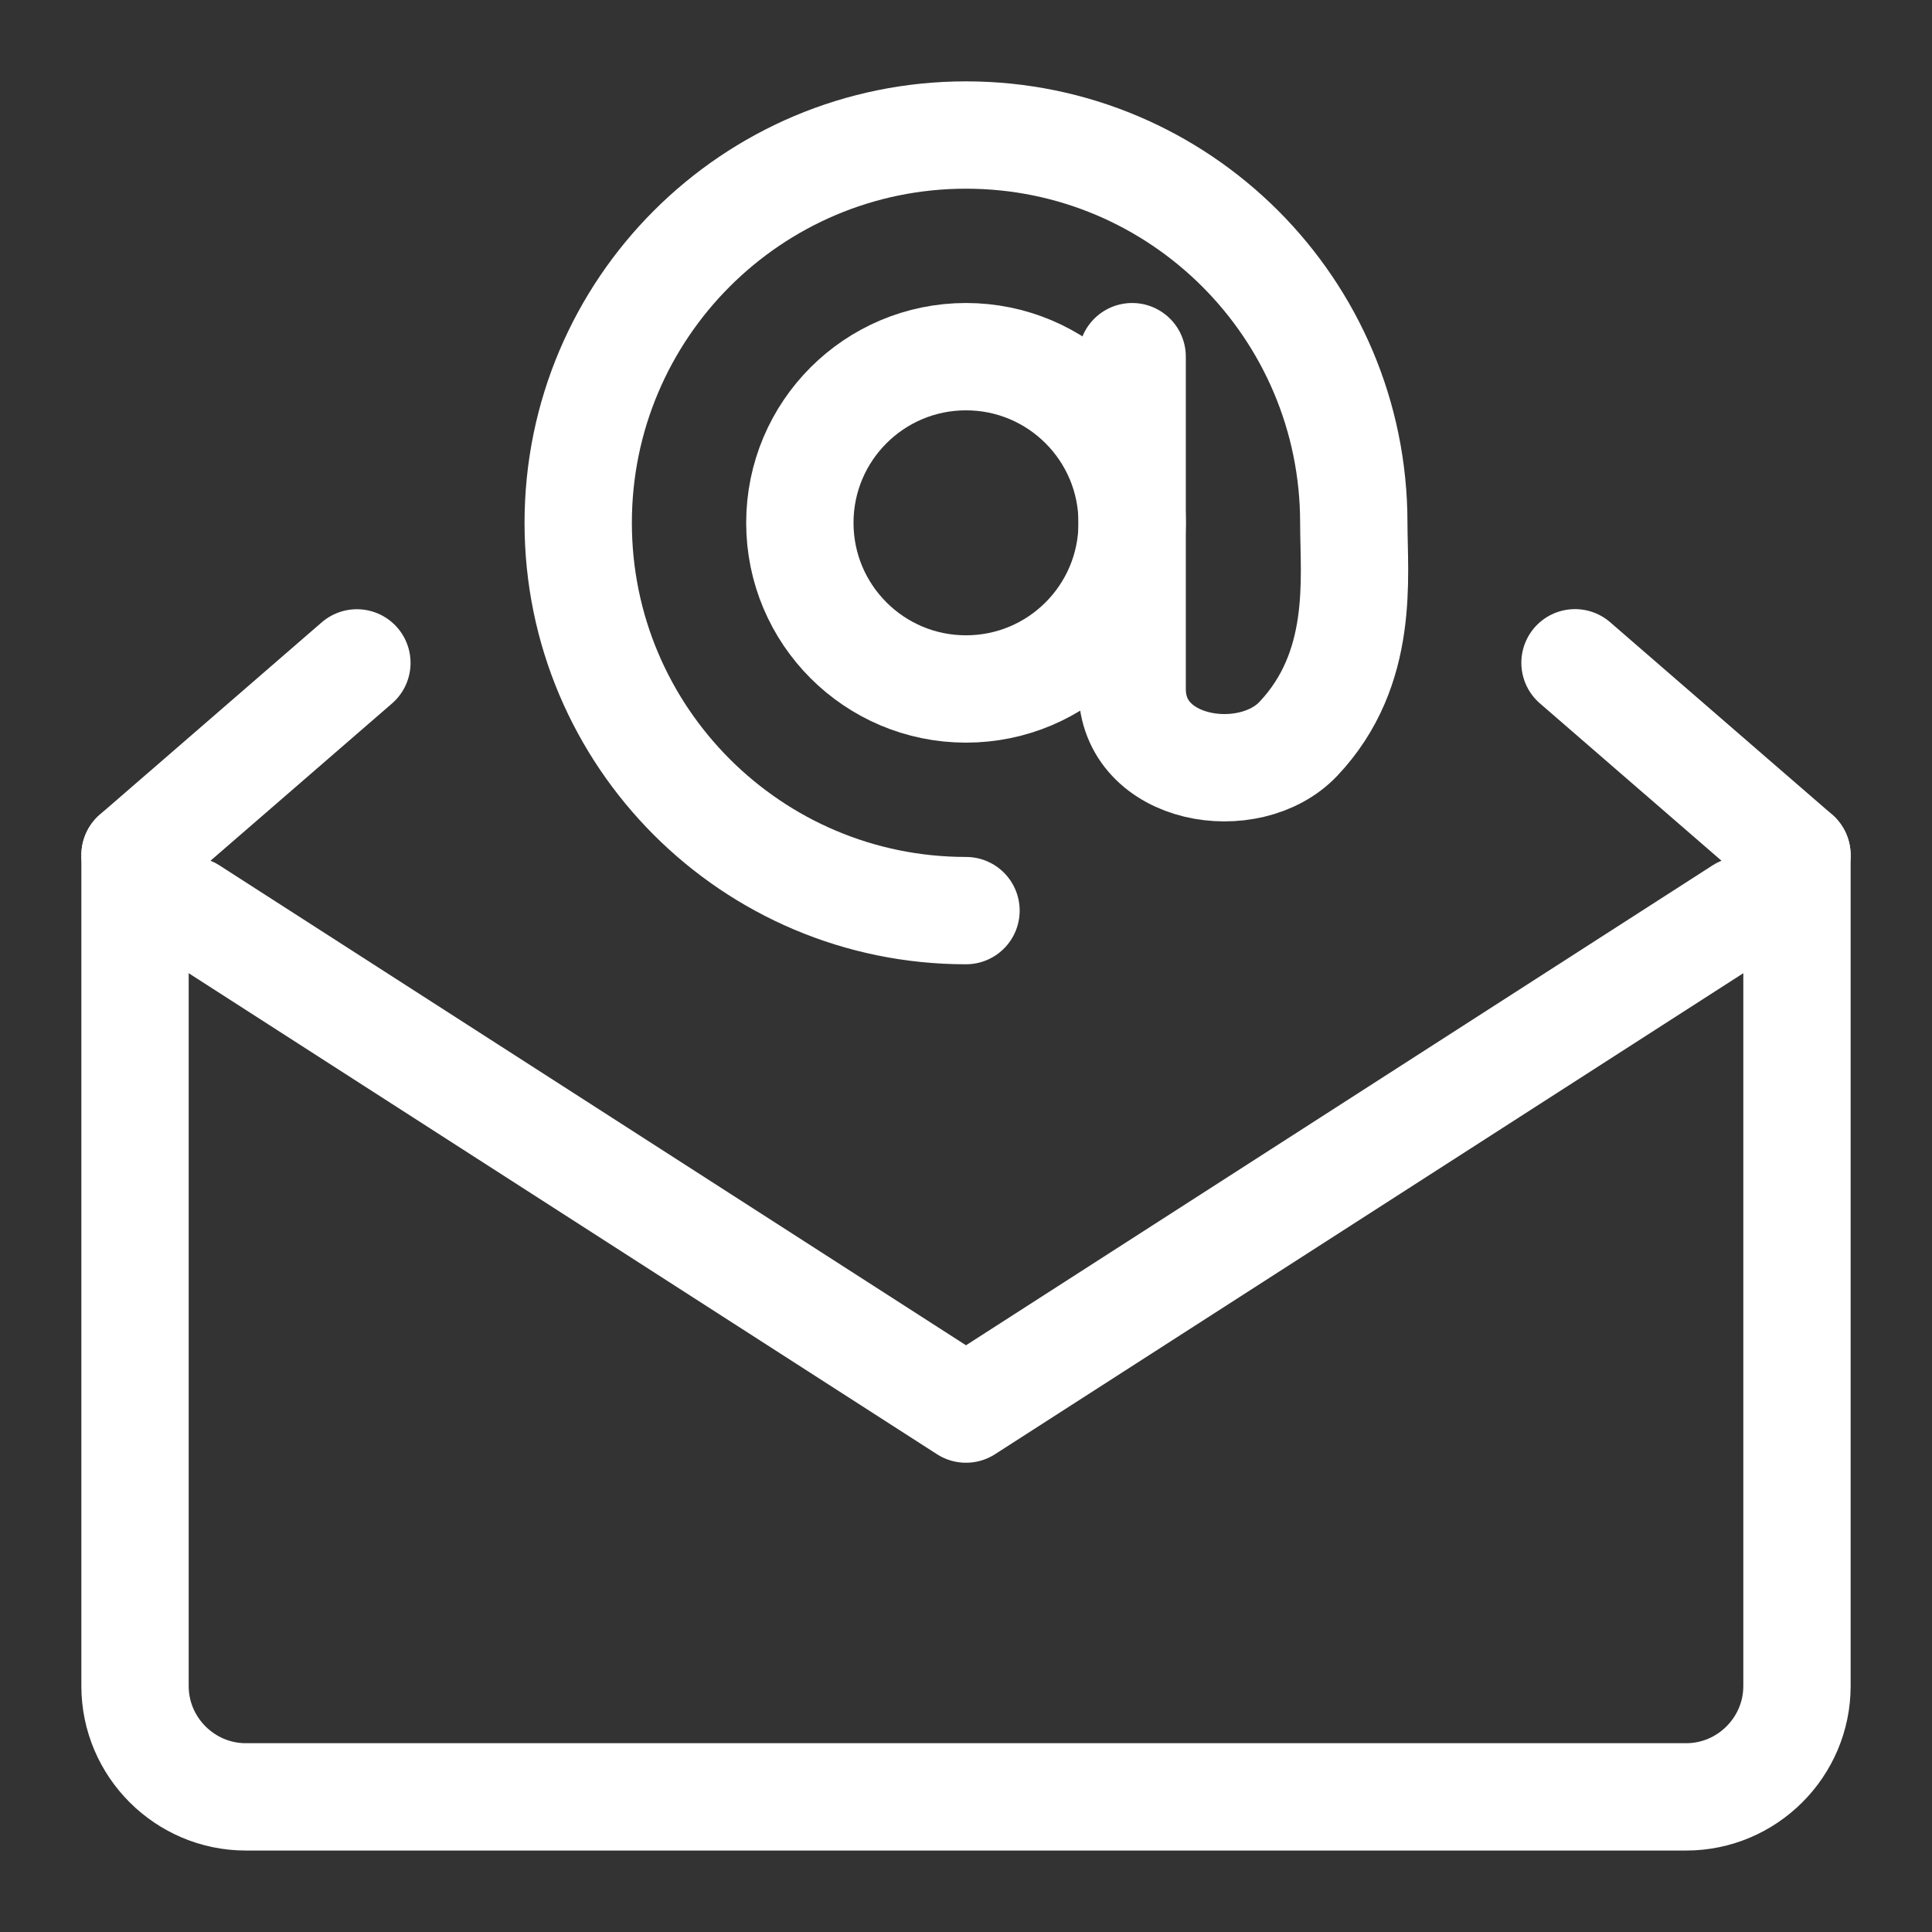
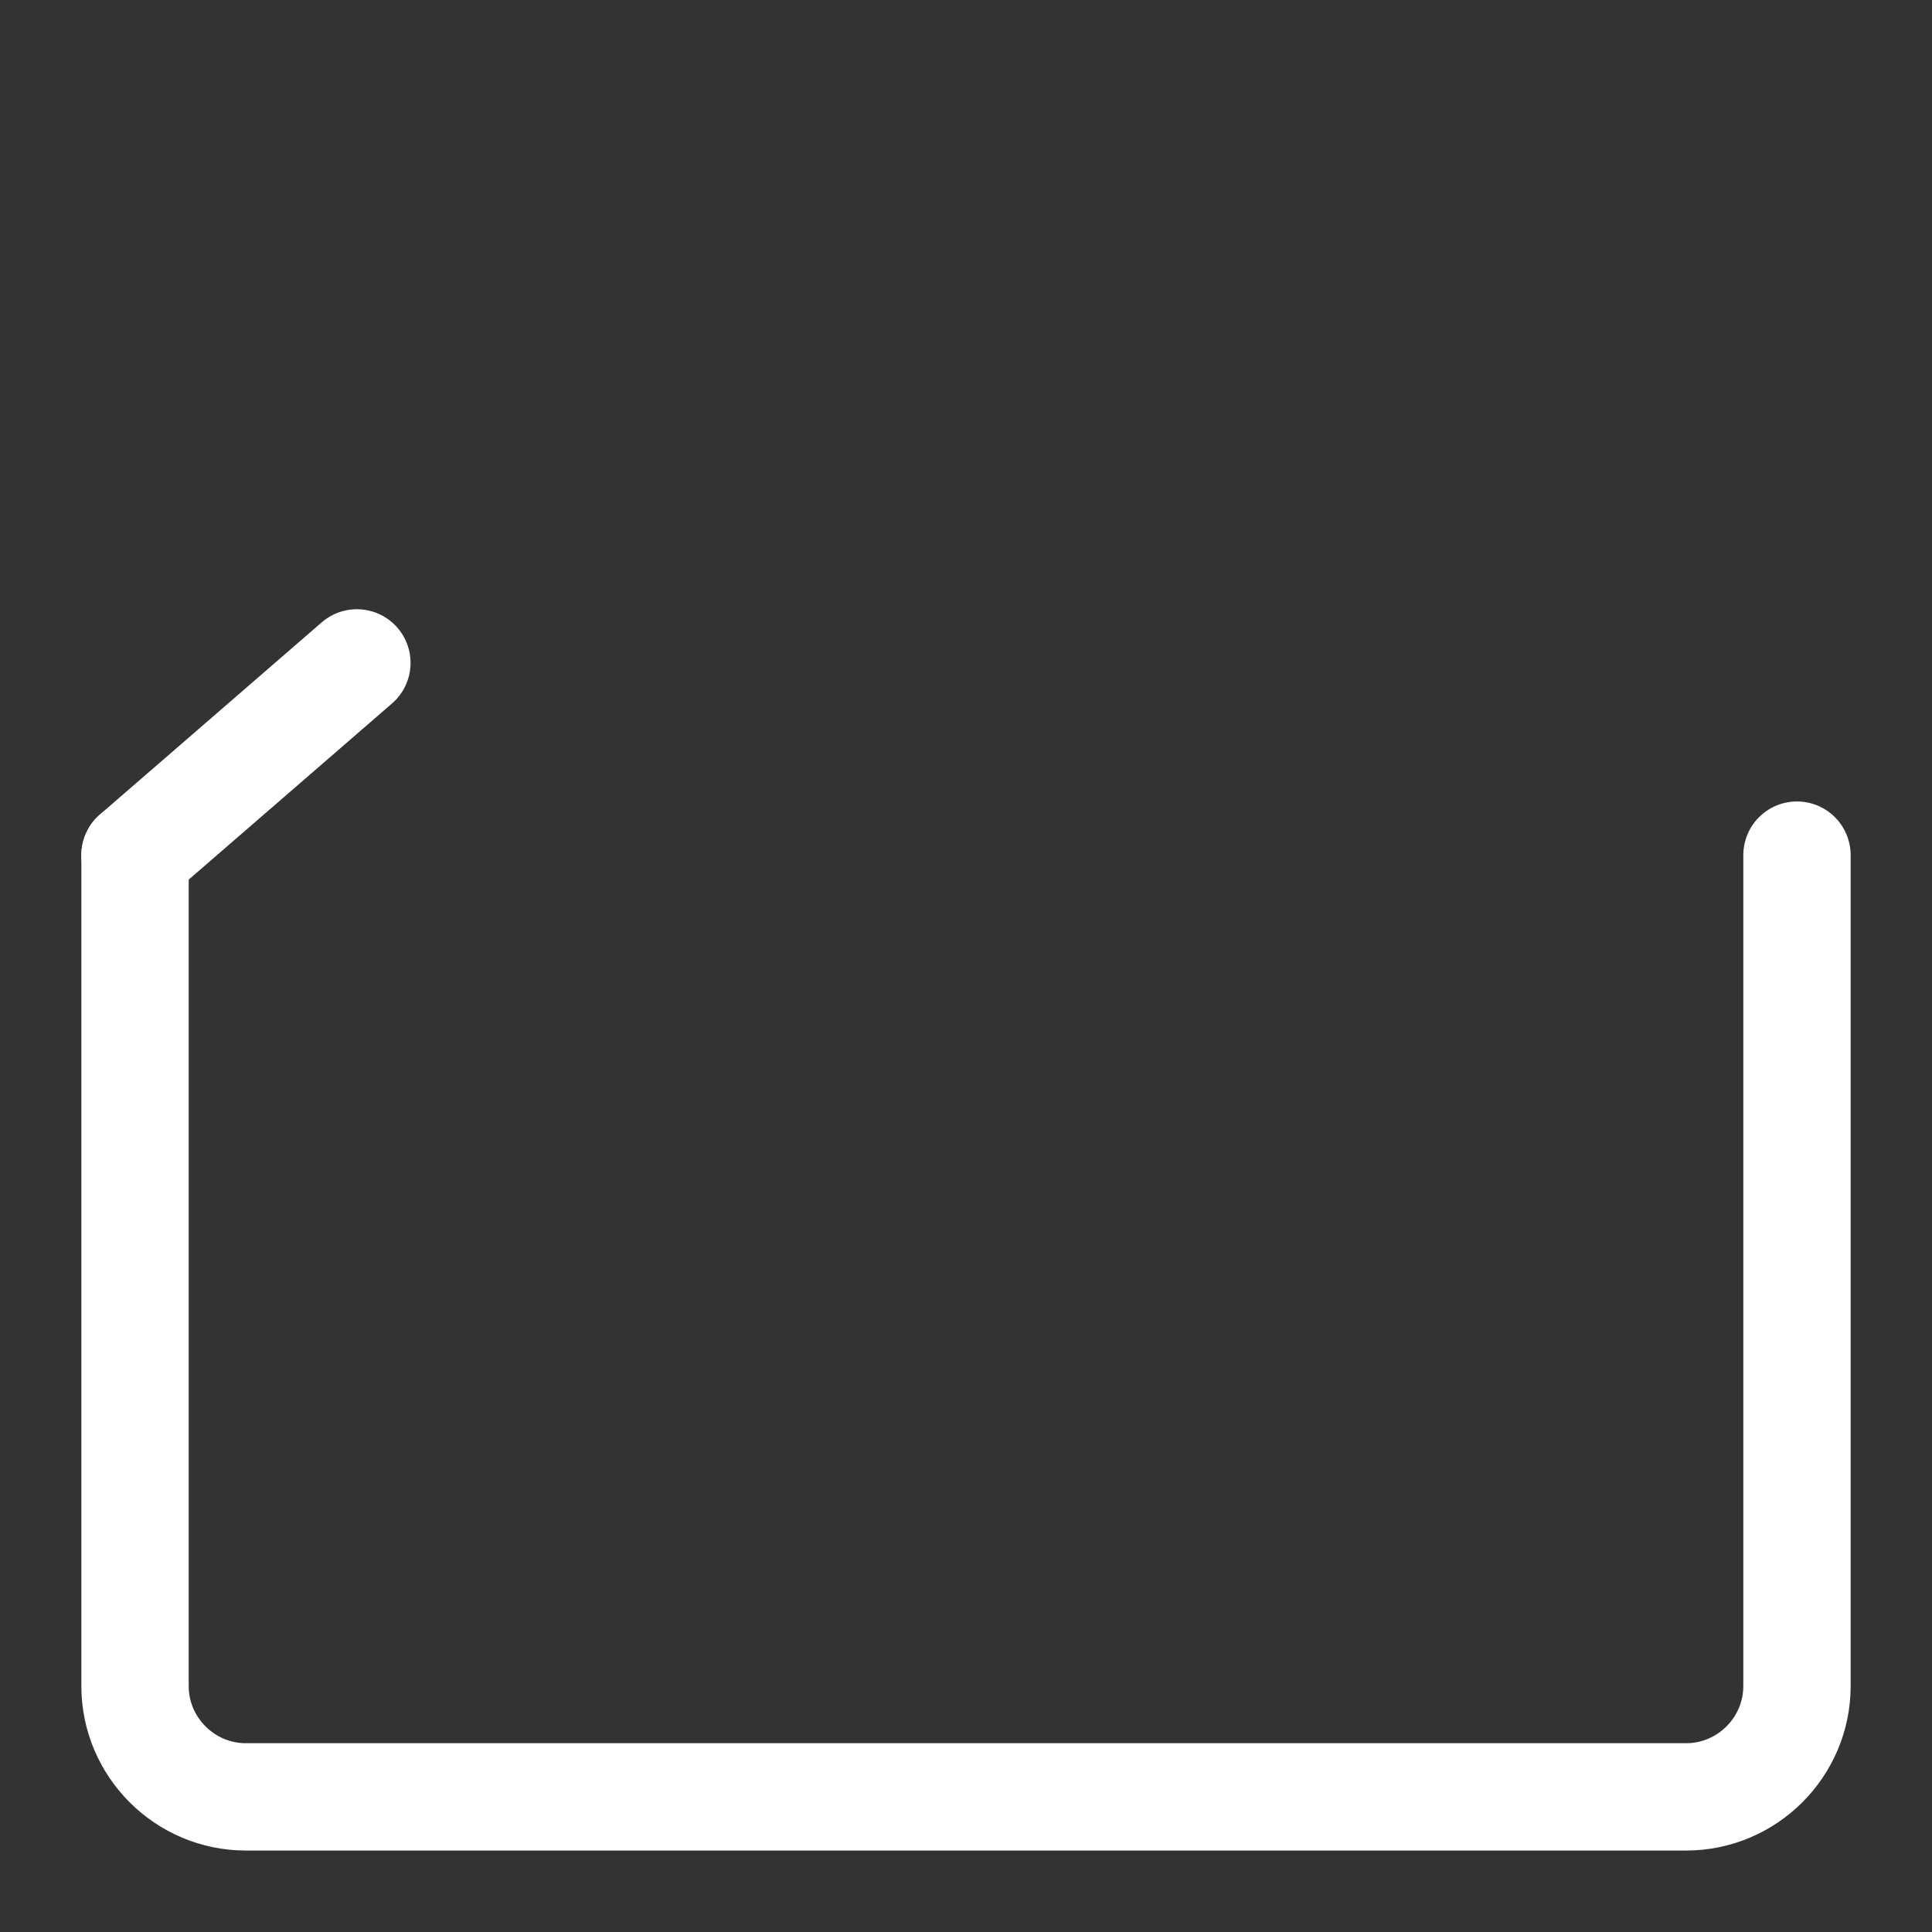
<svg xmlns="http://www.w3.org/2000/svg" width="18px" height="18px" viewBox="0 0 18 18" version="1.1">
  <rect x="0" y="0" width="18" height="18" fill="#333333" stroke="none" />
  <title>7B56A477-ADB7-49E5-AF67-C583BDEFC867</title>
  <desc>Created with sketchtool.</desc>
  <g id="Desktop" stroke="none" stroke-width="1" fill="none" fill-rule="evenodd" stroke-linecap="round" stroke-linejoin="round">
    <g id="Home---Desktop" transform="translate(-292, -7104)" stroke="#FFFFFF">
      <g id="footer-componente-/-desktop-/-footer" transform="translate(0, 6432)">
        <g id="componente-/-desktop-/-footer">
          <g id="Campus-Bilbao" transform="translate(288, 590)">
            <g id="email" transform="translate(5, 77)">
              <g id="átomo-/-icon-/-email-/-01-/-white" transform="translate(0, 6)">
-                 <polyline id="Stroke-1" points="15.226 7.483 8 12.128 0.774 7.483" />
                <path d="M15.742,6.967 L15.742,14.709 C15.742,15.277 15.277,15.741 14.71,15.741 L1.29,15.741 C0.723,15.741 0.258,15.277 0.258,14.709 L0.258,6.967" id="Stroke-3" />
-                 <line x1="13.674" y1="5.175" x2="15.742" y2="6.967" id="Stroke-5" />
                <line x1="0.258" y1="6.967" x2="2.325" y2="5.176" id="Stroke-7" />
-                 <path d="M9.548,3.871 C9.548,4.726 8.855,5.419 8,5.419 C7.145,5.419 6.452,4.726 6.452,3.871 C6.452,3.016 7.145,2.323 8,2.323 C8.855,2.323 9.548,3.016 9.548,3.871 Z" id="Stroke-9" />
-                 <path d="M9.548,2.323 L9.548,5.419 C9.548,6.194 10.641,6.366 11.097,5.883 C11.718,5.226 11.613,4.38 11.613,3.871 C11.613,1.876 9.995,0.258 8,0.258 C6.005,0.258 4.387,1.876 4.387,3.871 C4.387,5.866 6.005,7.484 8,7.484" id="Stroke-11" />
              </g>
            </g>
          </g>
        </g>
      </g>
    </g>
  </g>
</svg>